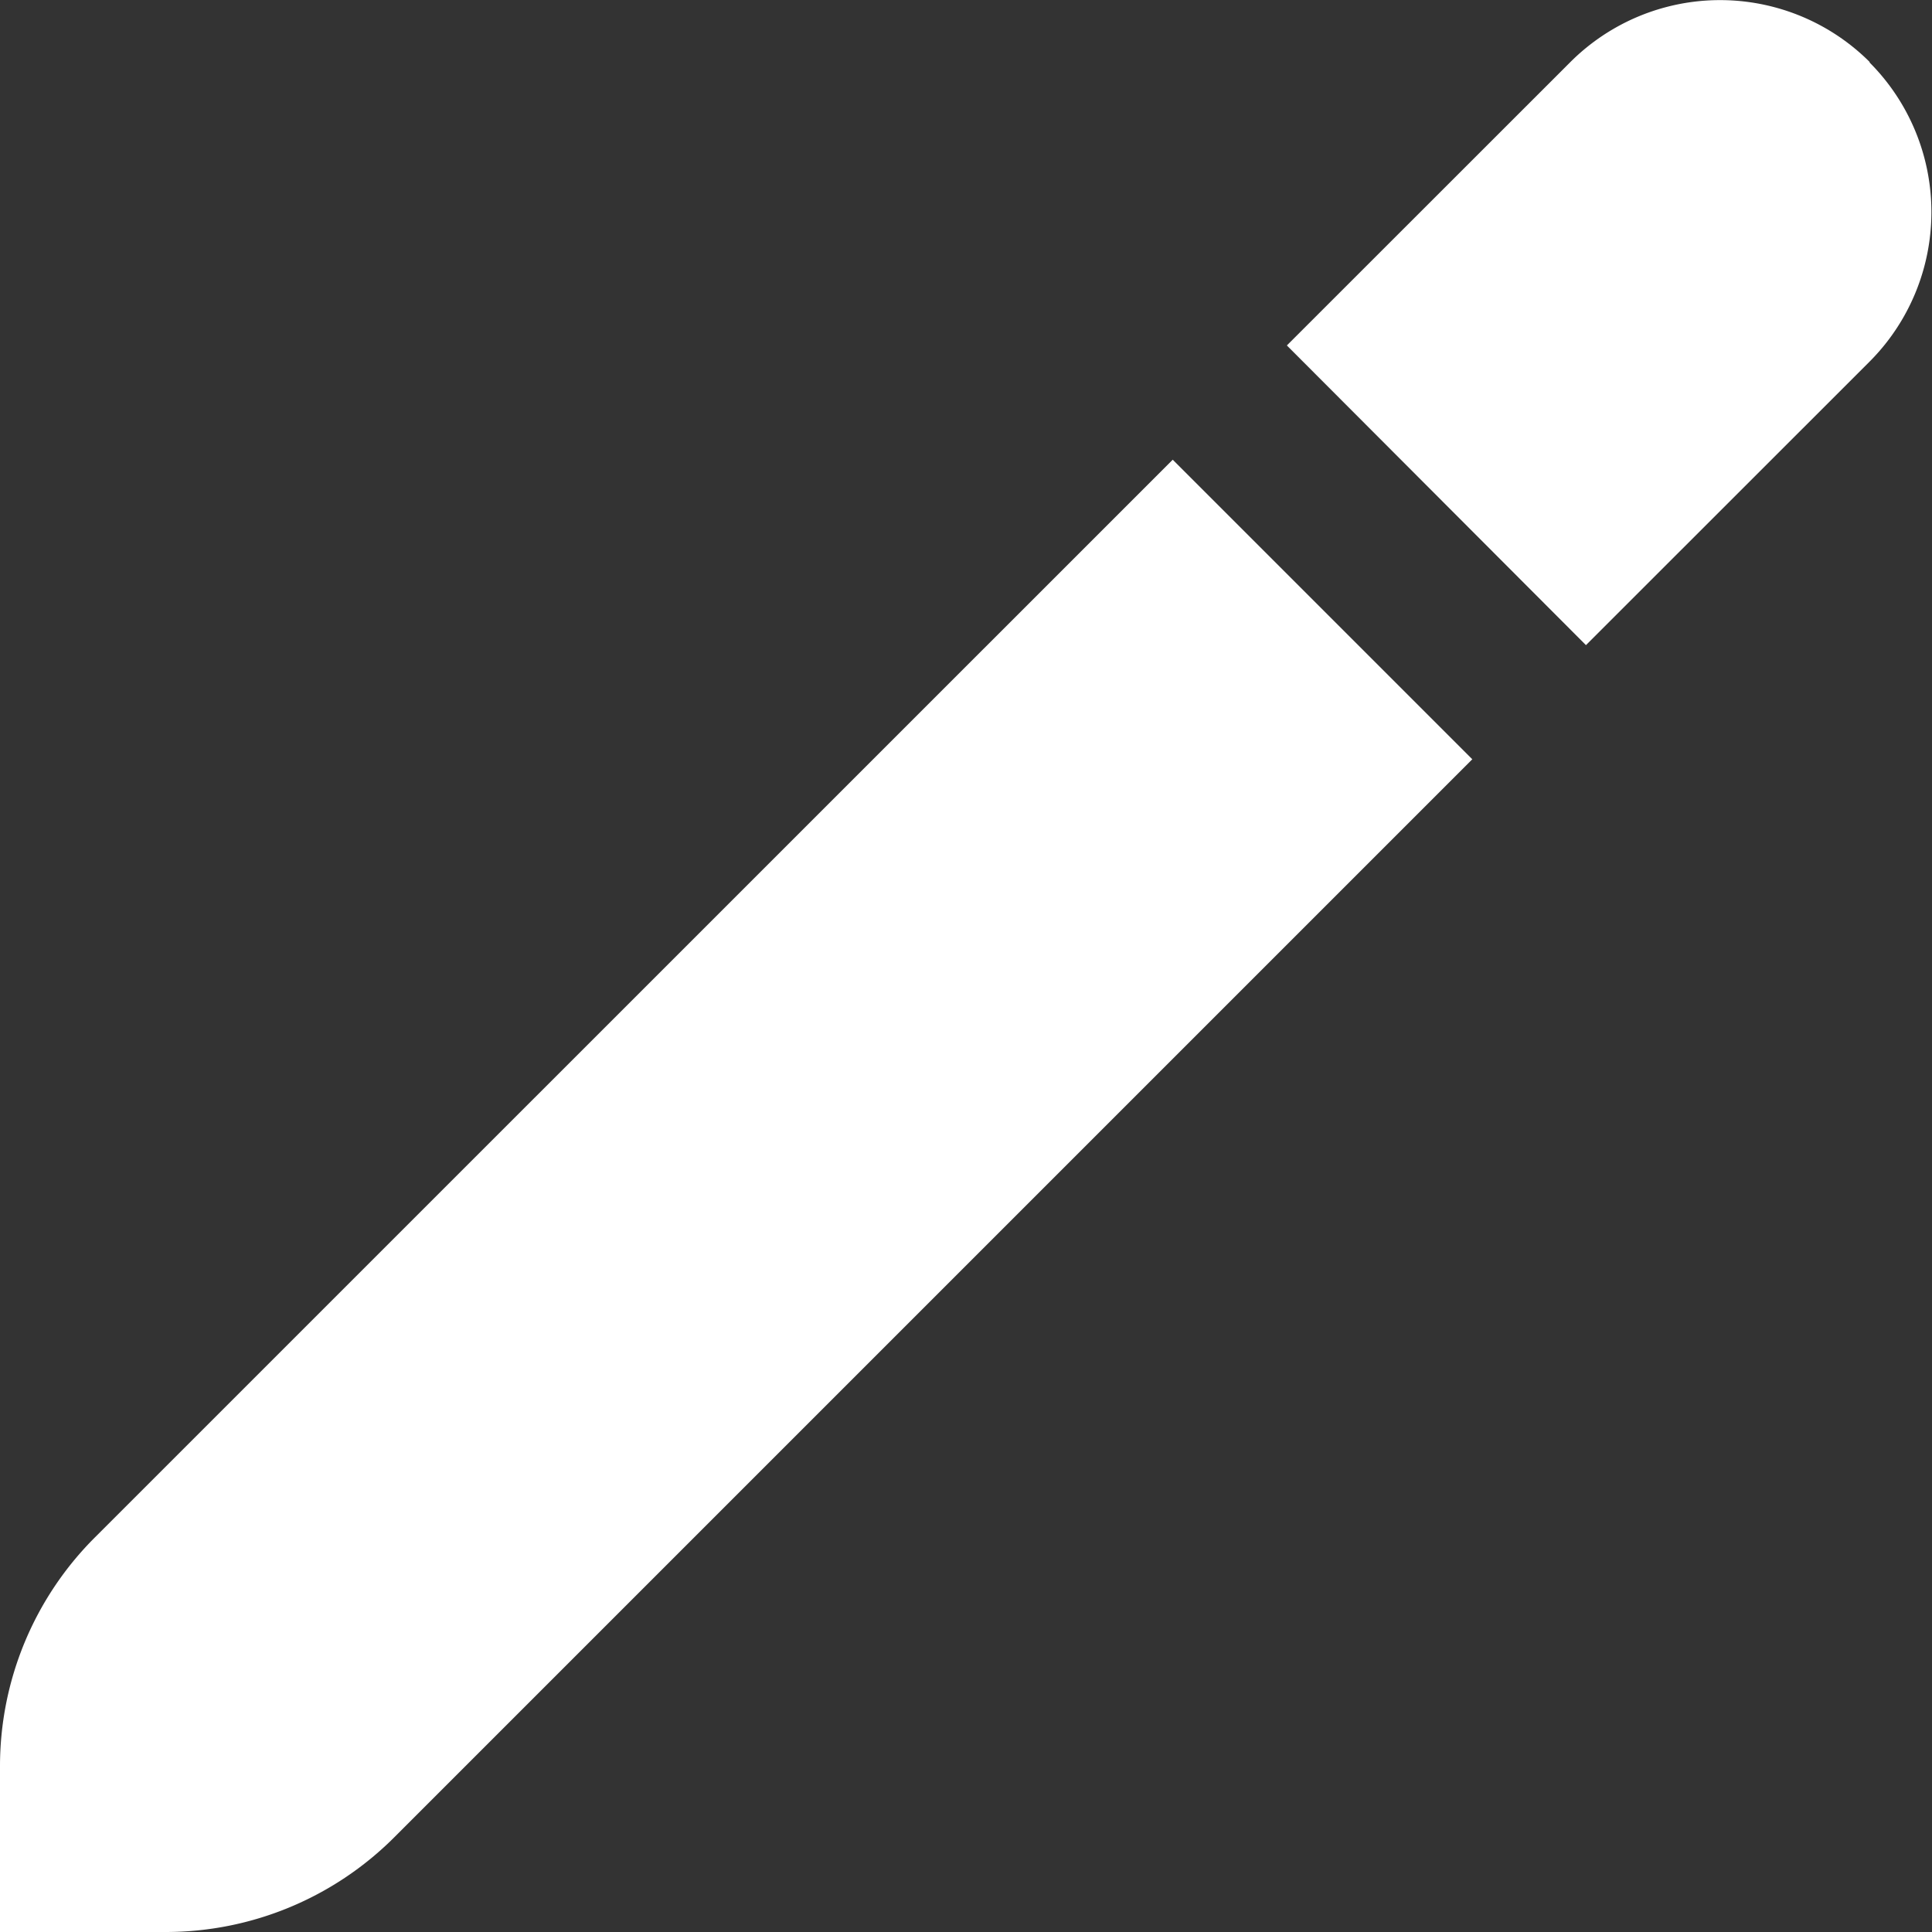
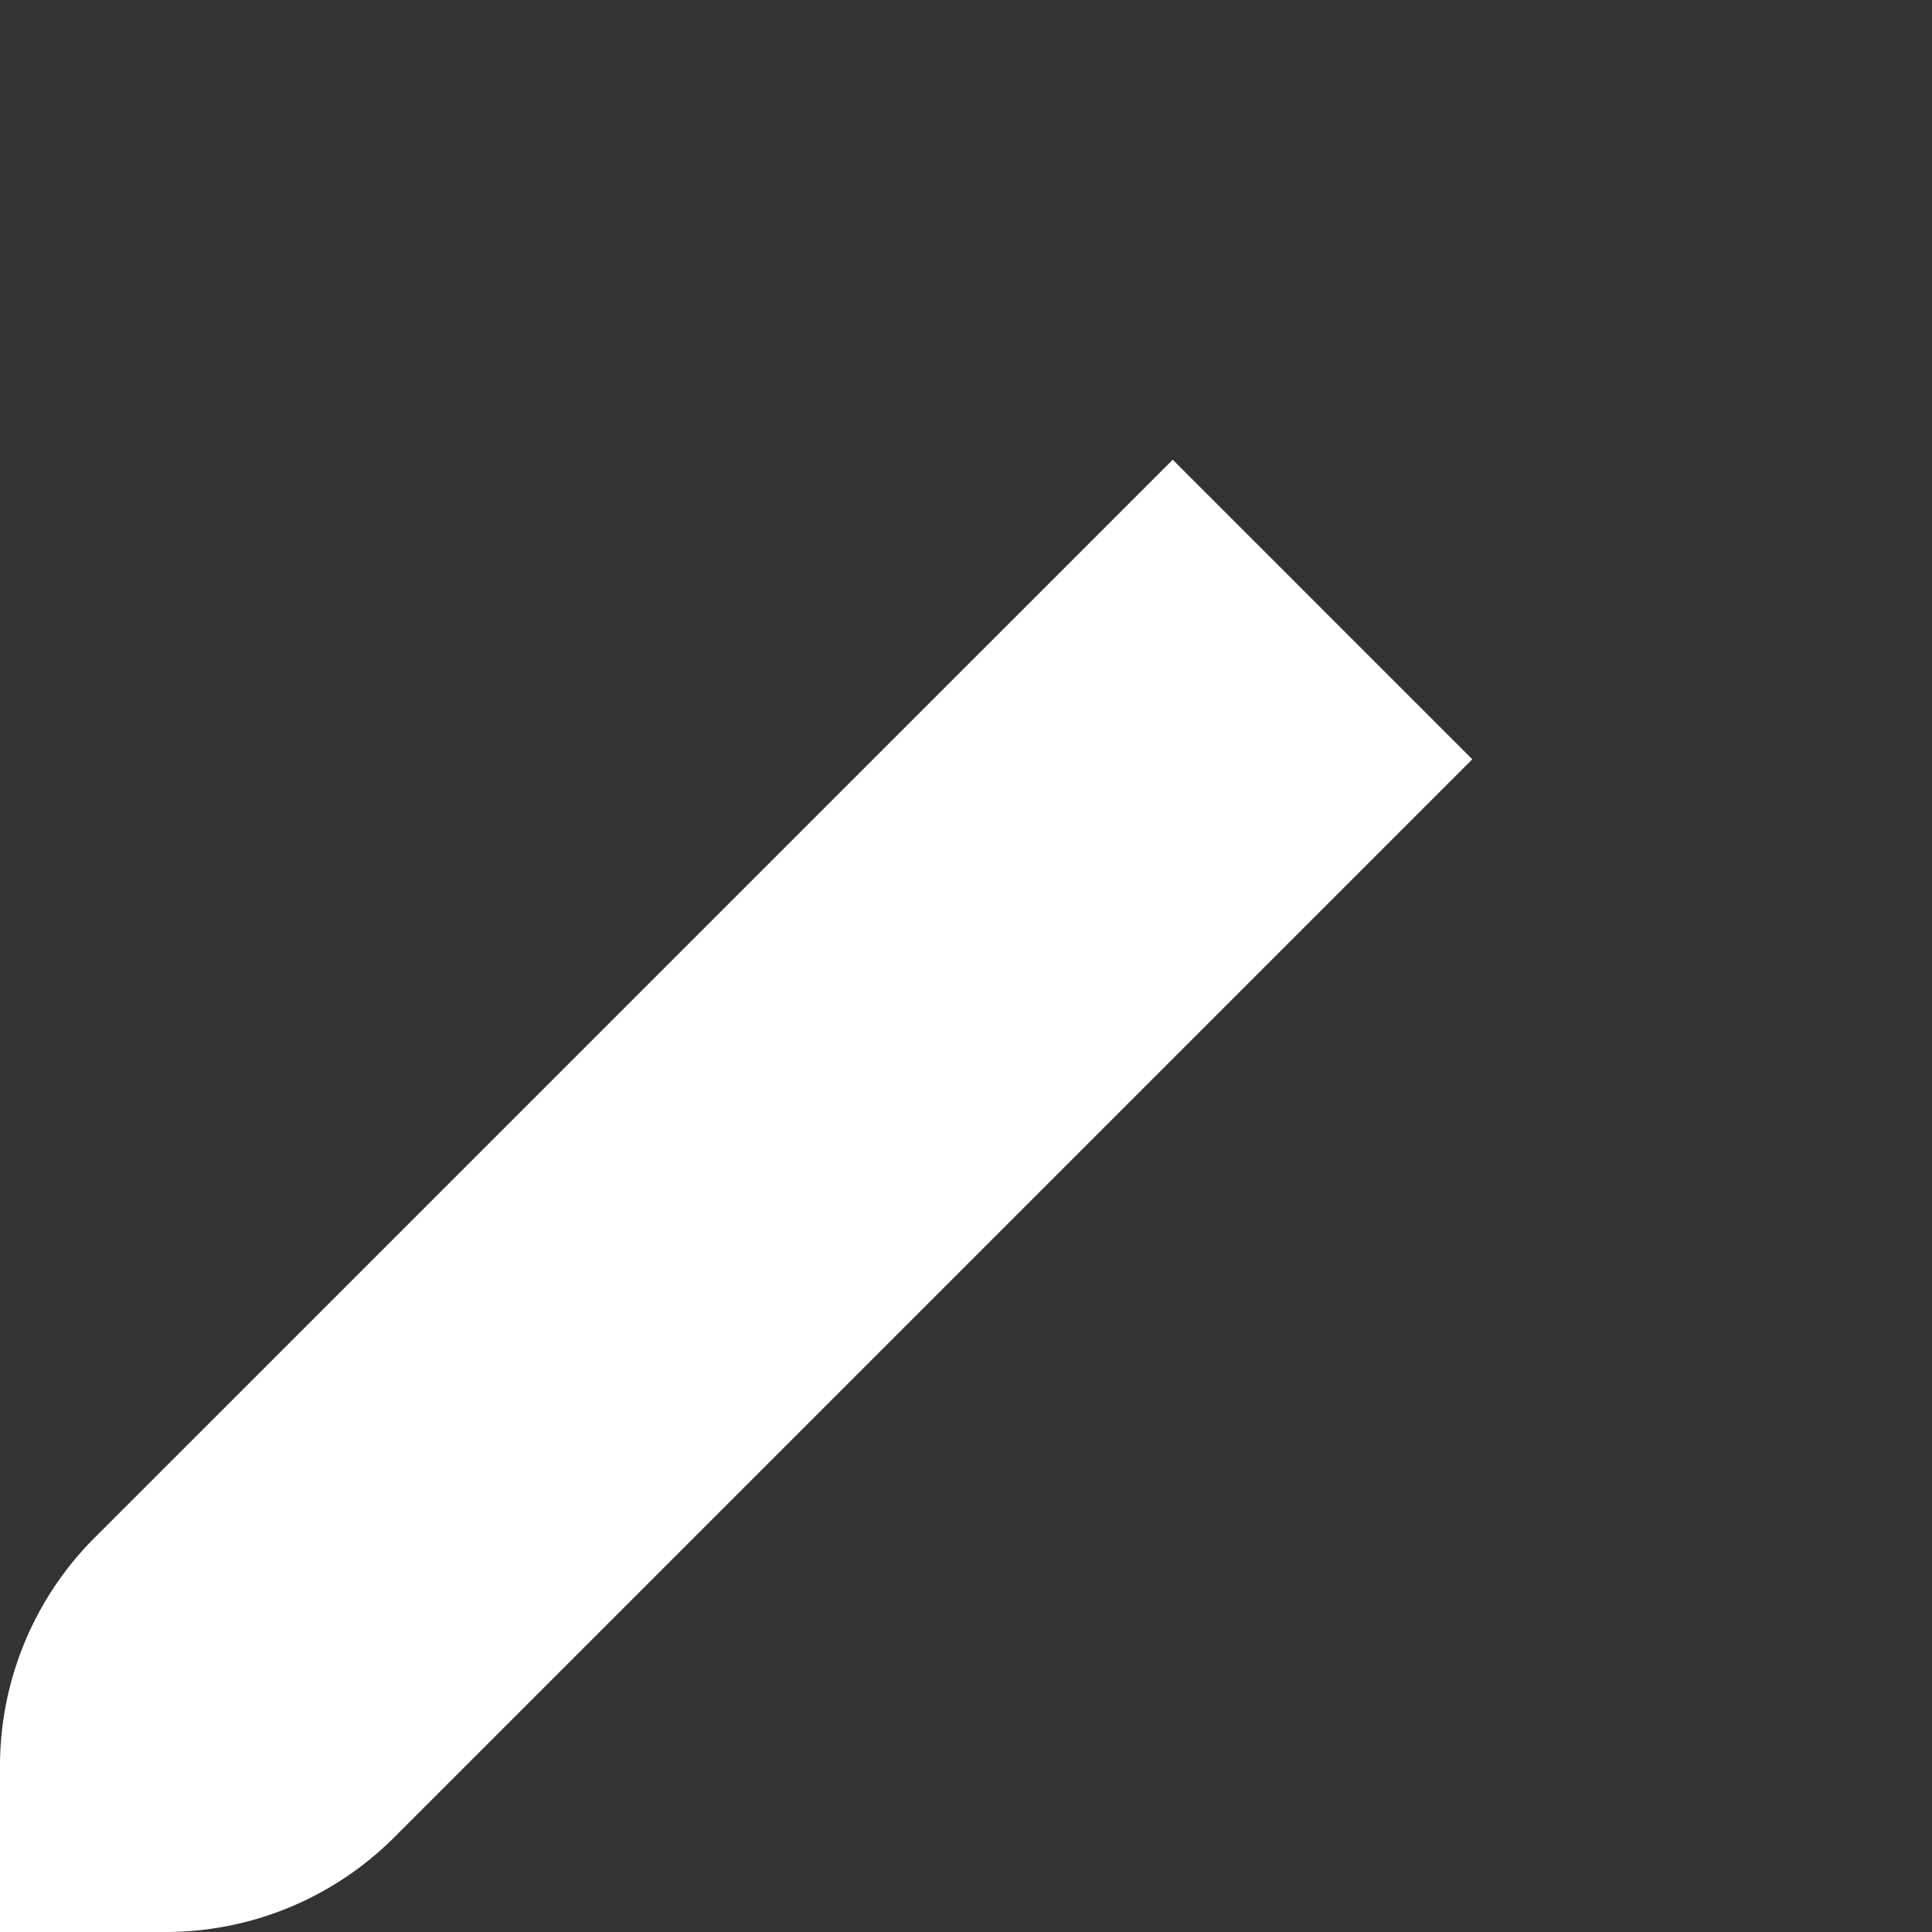
<svg xmlns="http://www.w3.org/2000/svg" width="15.962" height="15.962" viewBox="0 0 15.962 15.962">
  <rect x="0" y="0" width="15.962" height="15.962" fill="#333333" stroke="none" />
  <g id="pencil_1_" data-name="pencil (1)" transform="translate(0 0)">
    <path id="Path_345" data-name="Path 345" d="M.782,14.682A2.67,2.67,0,0,0,0,16.57v1.37H1.37a2.67,2.67,0,0,0,1.887-.782l8.907-8.907L9.689,5.776Z" transform="translate(0 -1.978)" fill="#ffffff" />
-     <path id="Path_346" data-name="Path 346" d="M20.746.6a1.75,1.75,0,0,0-2.476,0L15.929,2.94,18.4,5.416l2.341-2.34a1.75,1.75,0,0,0,0-2.476Z" transform="translate(-5.297 -0.086)" fill="#ffffff" />
  </g>
</svg>